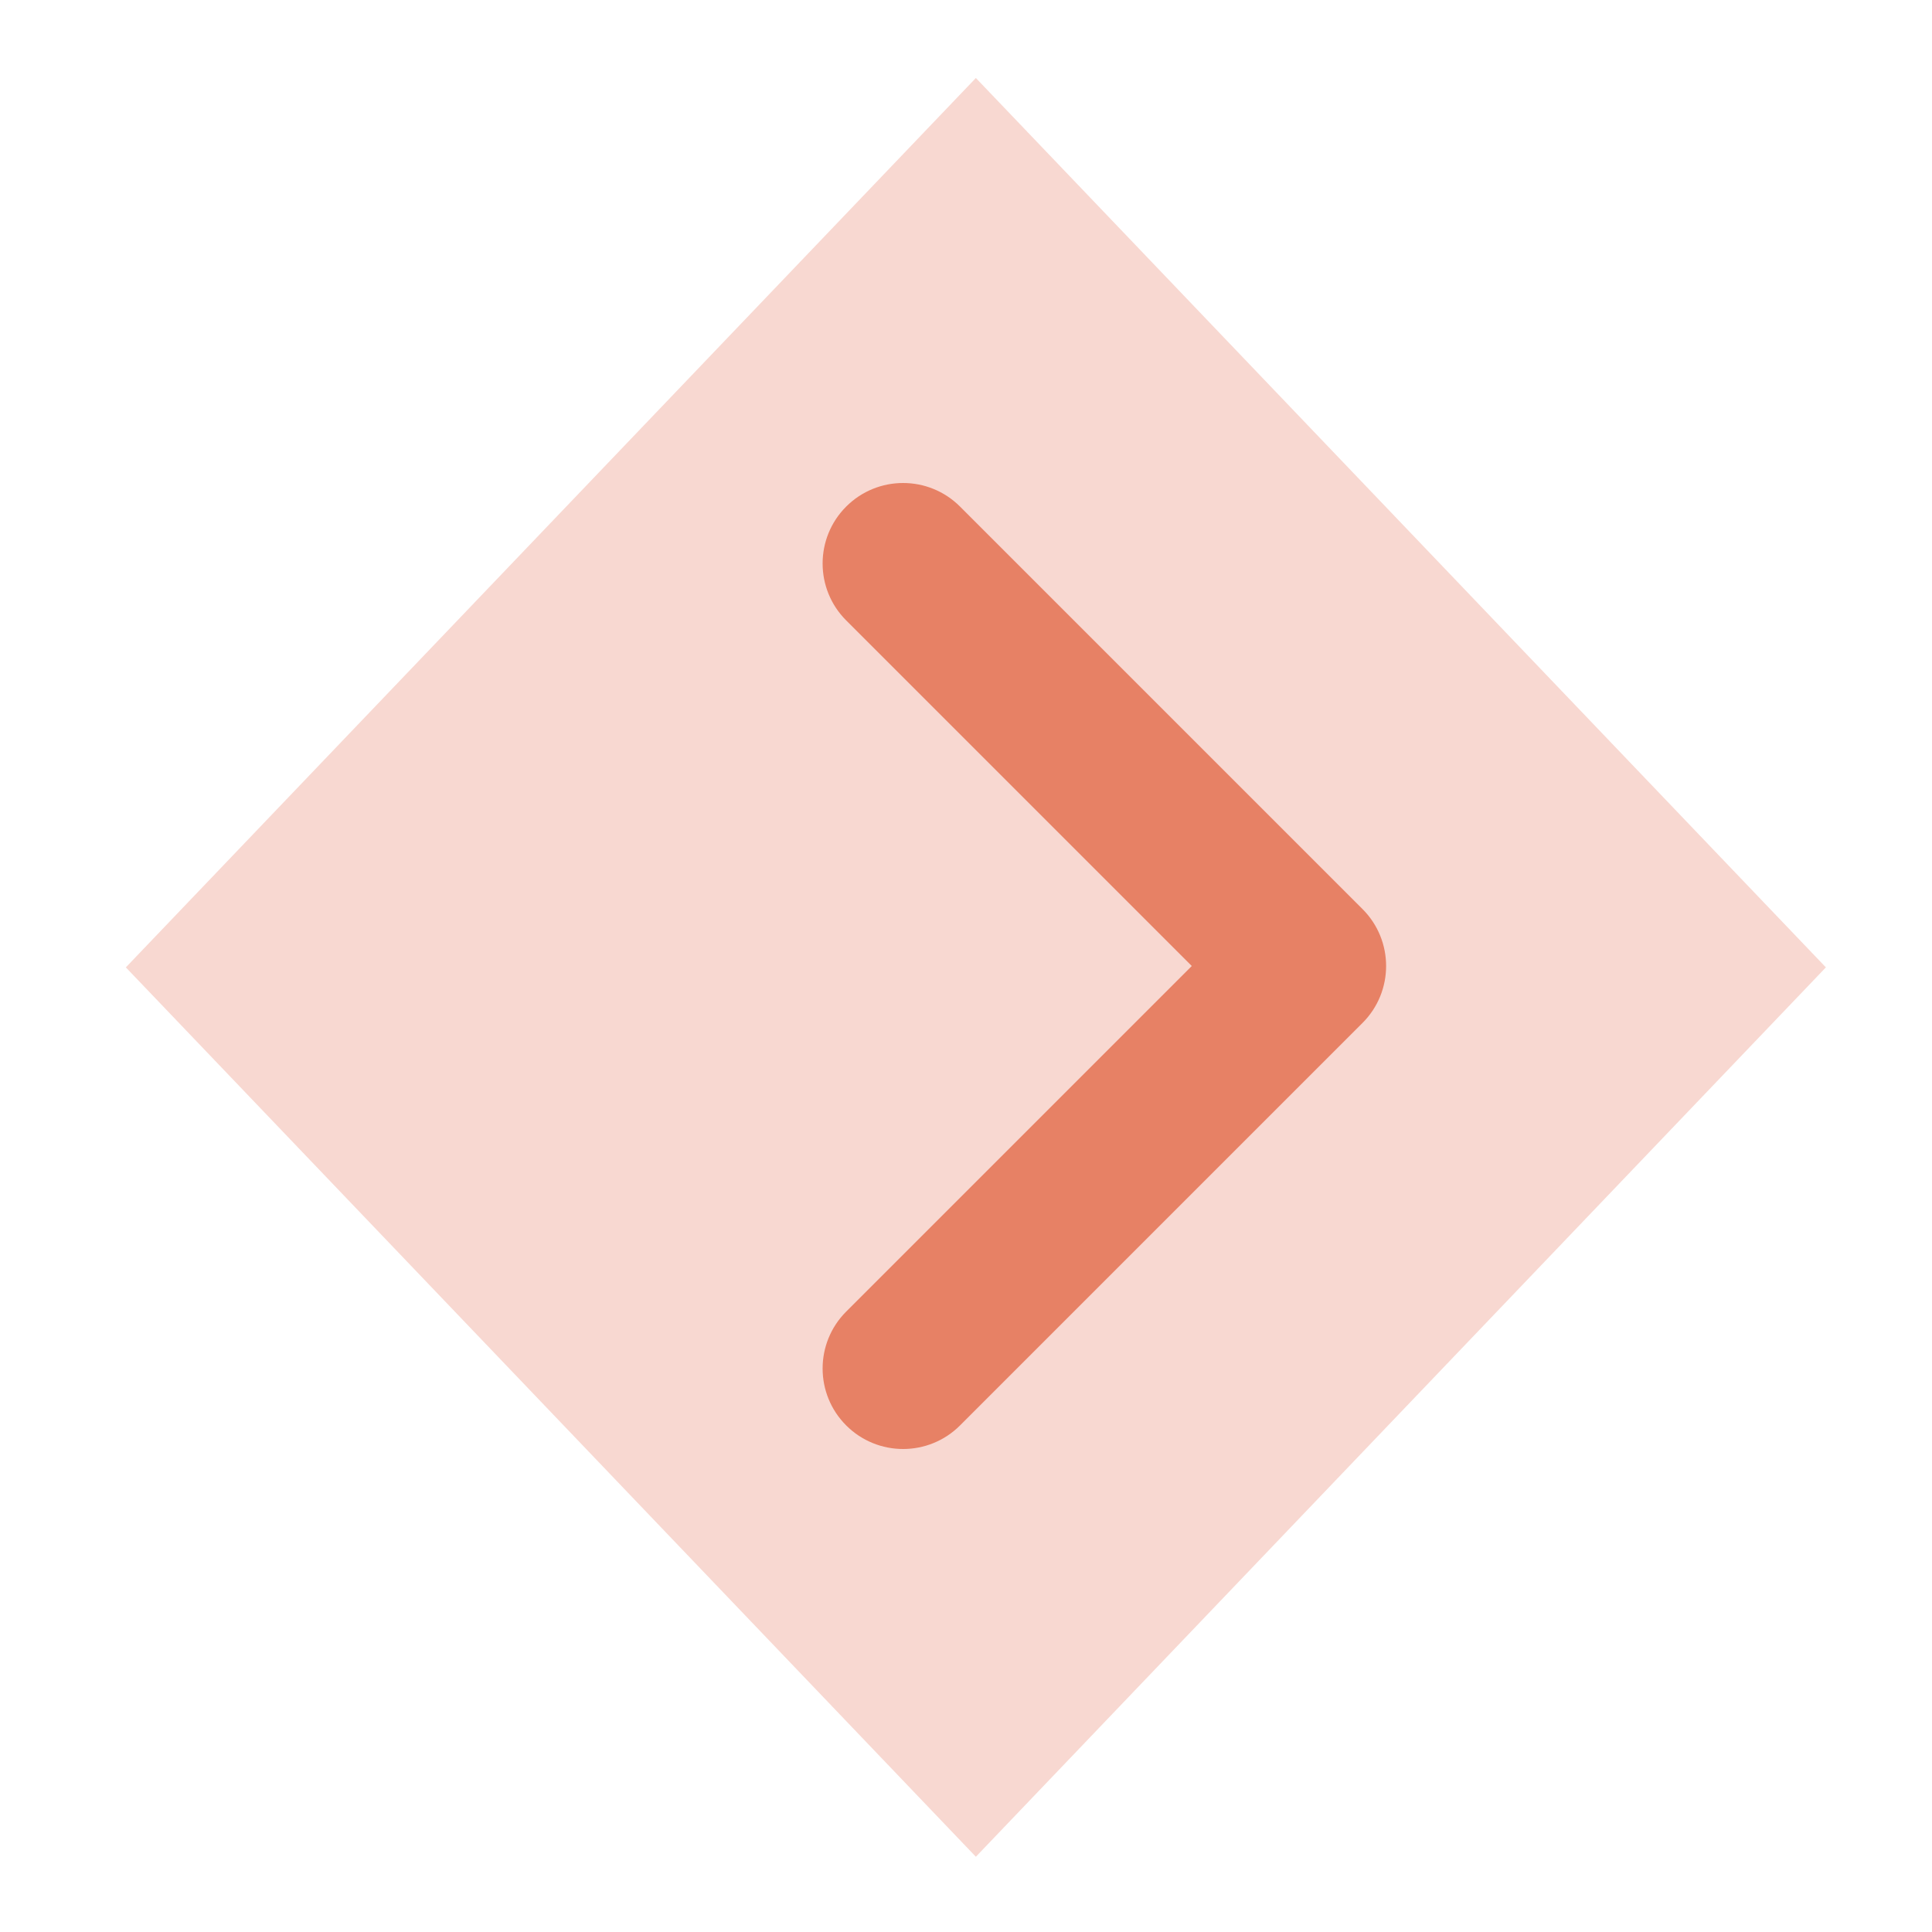
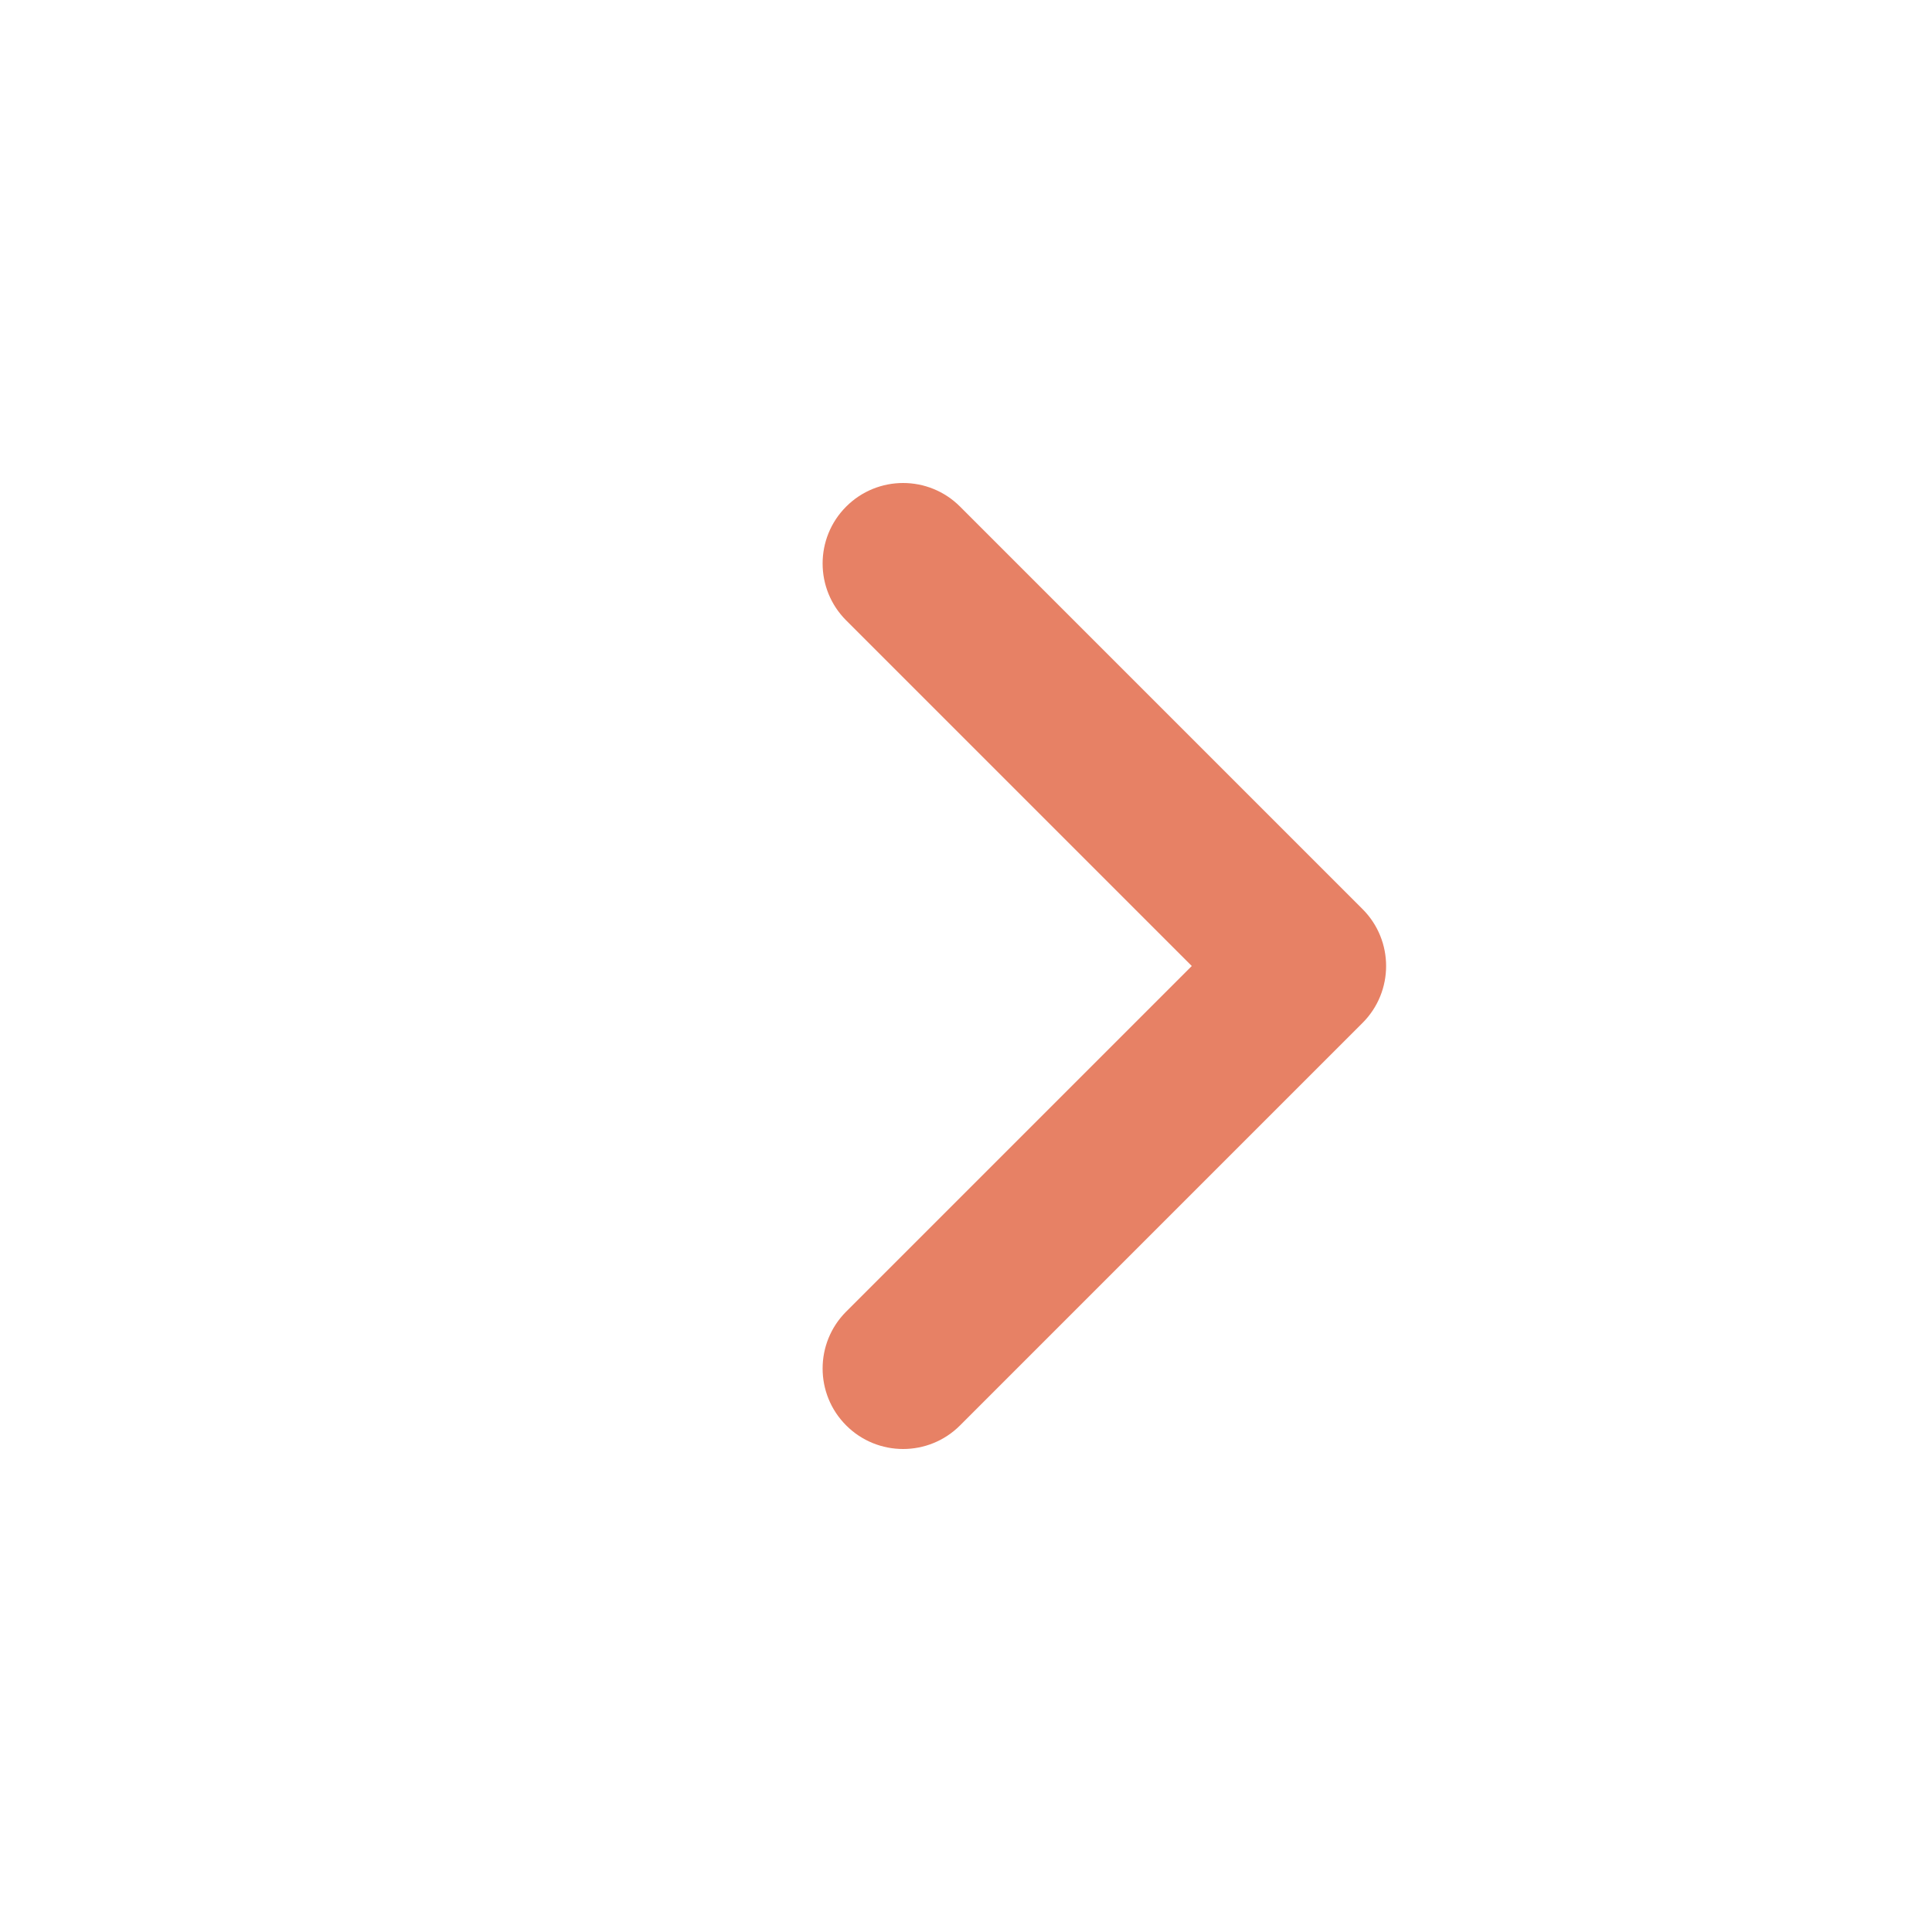
<svg xmlns="http://www.w3.org/2000/svg" xmlns:ns1="http://sodipodi.sourceforge.net/DTD/sodipodi-0.dtd" xmlns:ns2="http://www.inkscape.org/namespaces/inkscape" version="1.1" id="Layer_1" x="0px" y="0px" viewBox="0 0 512 512" style="enable-background:new 0 0 512 512;" xml:space="preserve" ns1:docname="next.svg" ns2:version="1.0.2-2 (e86c870879, 2021-01-15)">
  <defs id="defs927" />
  <ns1:namedview pagecolor="#ffffff" bordercolor="#666666" borderopacity="1" objecttolerance="10" gridtolerance="10" guidetolerance="10" ns2:pageopacity="0" ns2:pageshadow="2" ns2:window-width="1920" ns2:window-height="1017" id="namedview925" showgrid="false" ns2:zoom="0.79825726" ns2:cx="140.42152" ns2:cy="258.25739" ns2:window-x="1358" ns2:window-y="-8" ns2:window-maximized="1" ns2:current-layer="g890" />
  <g id="g892">
    <g id="g890" style="fill:#e6a365;fill-opacity:1">
-       <rect style="opacity:0.3;fill:#e67c65;fill-opacity:1;stroke-width:0.715;stroke-dasharray:1.429, 1.429;paint-order:markers fill stroke" id="rect931" width="325.997" height="325.997" x="201.424" y="-172.837" transform="matrix(0.691,0.723,-0.691,0.723,0,0)" />
      <path d="m 315.83,256 -91.582,-91.582 c -8.331,-8.331 -8.331,-21.839 0,-30.17 8.331,-8.331 21.839,-8.331 30.17,0 l 106.667,106.667 c 8.331,8.331 8.331,21.839 0,30.17 l -106.667,106.667 c -8.331,8.331 -21.839,8.331 -30.17,0 -8.331,-8.331 -8.331,-21.839 0,-30.17 z" id="path986" style="fill:#e78165;fill-opacity:1" />
    </g>
  </g>
  <g id="g894">
</g>
  <g id="g896">
</g>
  <g id="g898">
</g>
  <g id="g900">
</g>
  <g id="g902">
</g>
  <g id="g904">
</g>
  <g id="g906">
</g>
  <g id="g908">
</g>
  <g id="g910">
</g>
  <g id="g912">
</g>
  <g id="g914">
</g>
  <g id="g916">
</g>
  <g id="g918">
</g>
  <g id="g920">
</g>
  <g id="g922">
</g>
</svg>